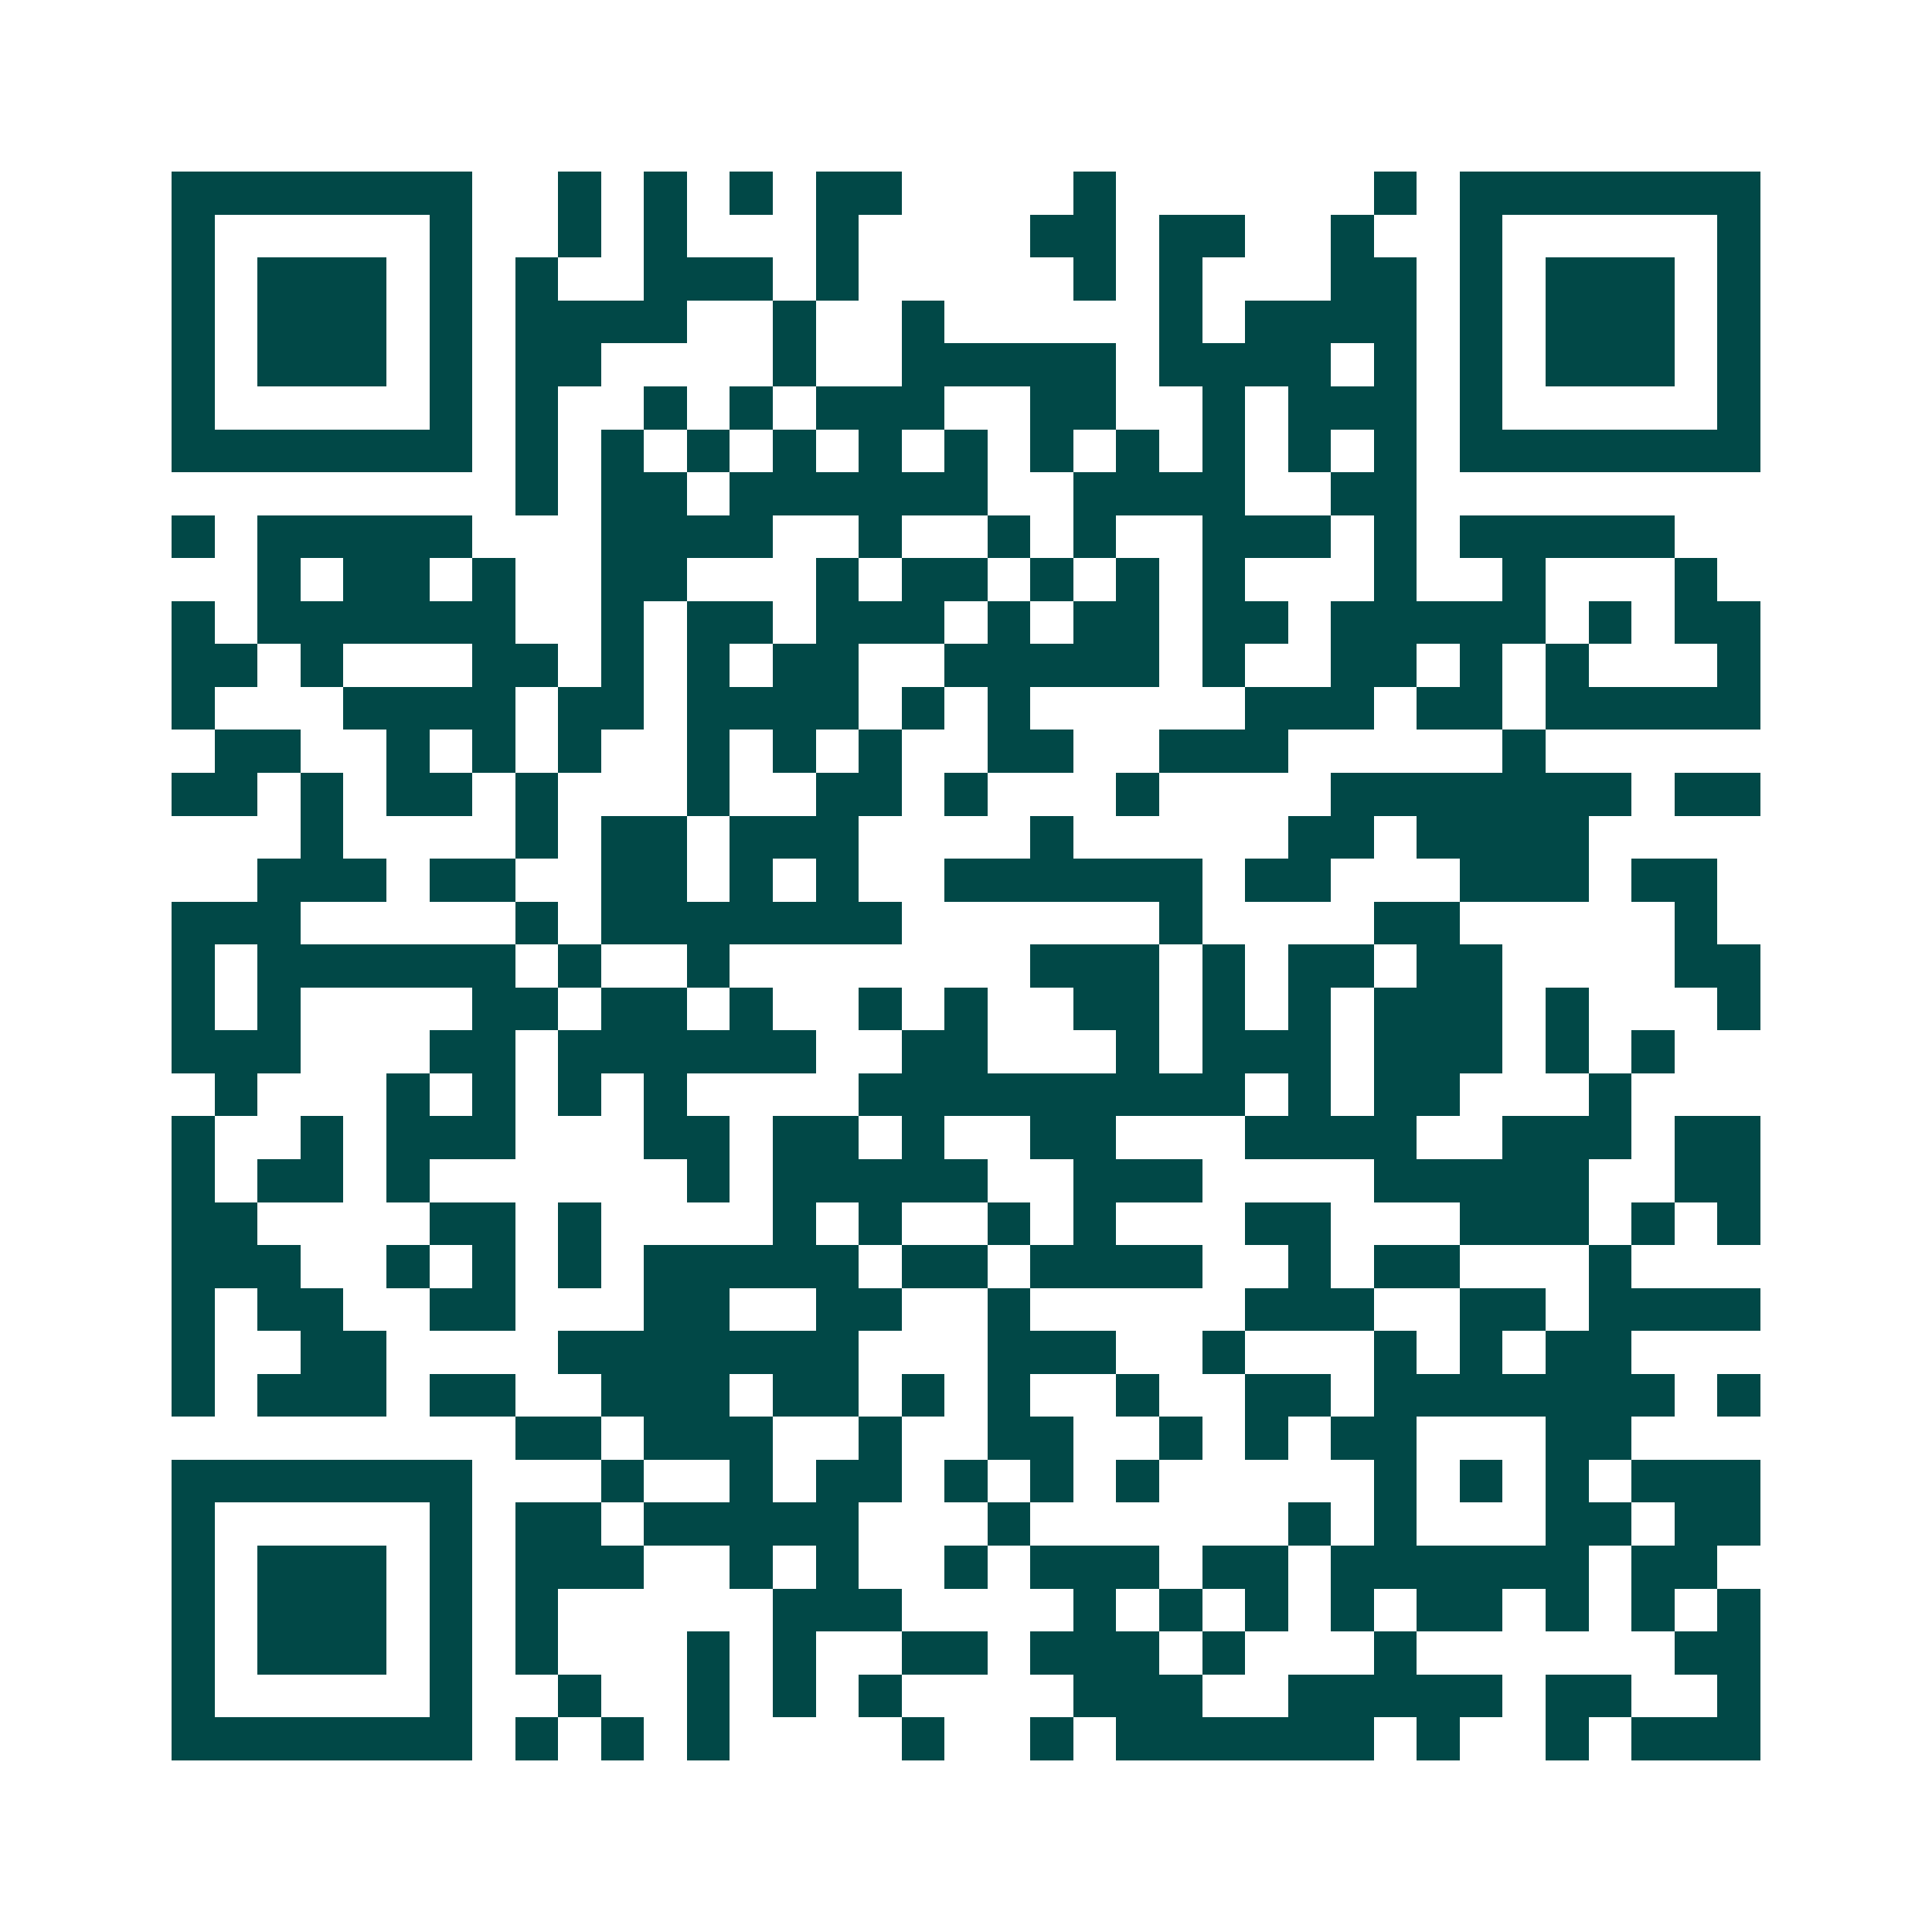
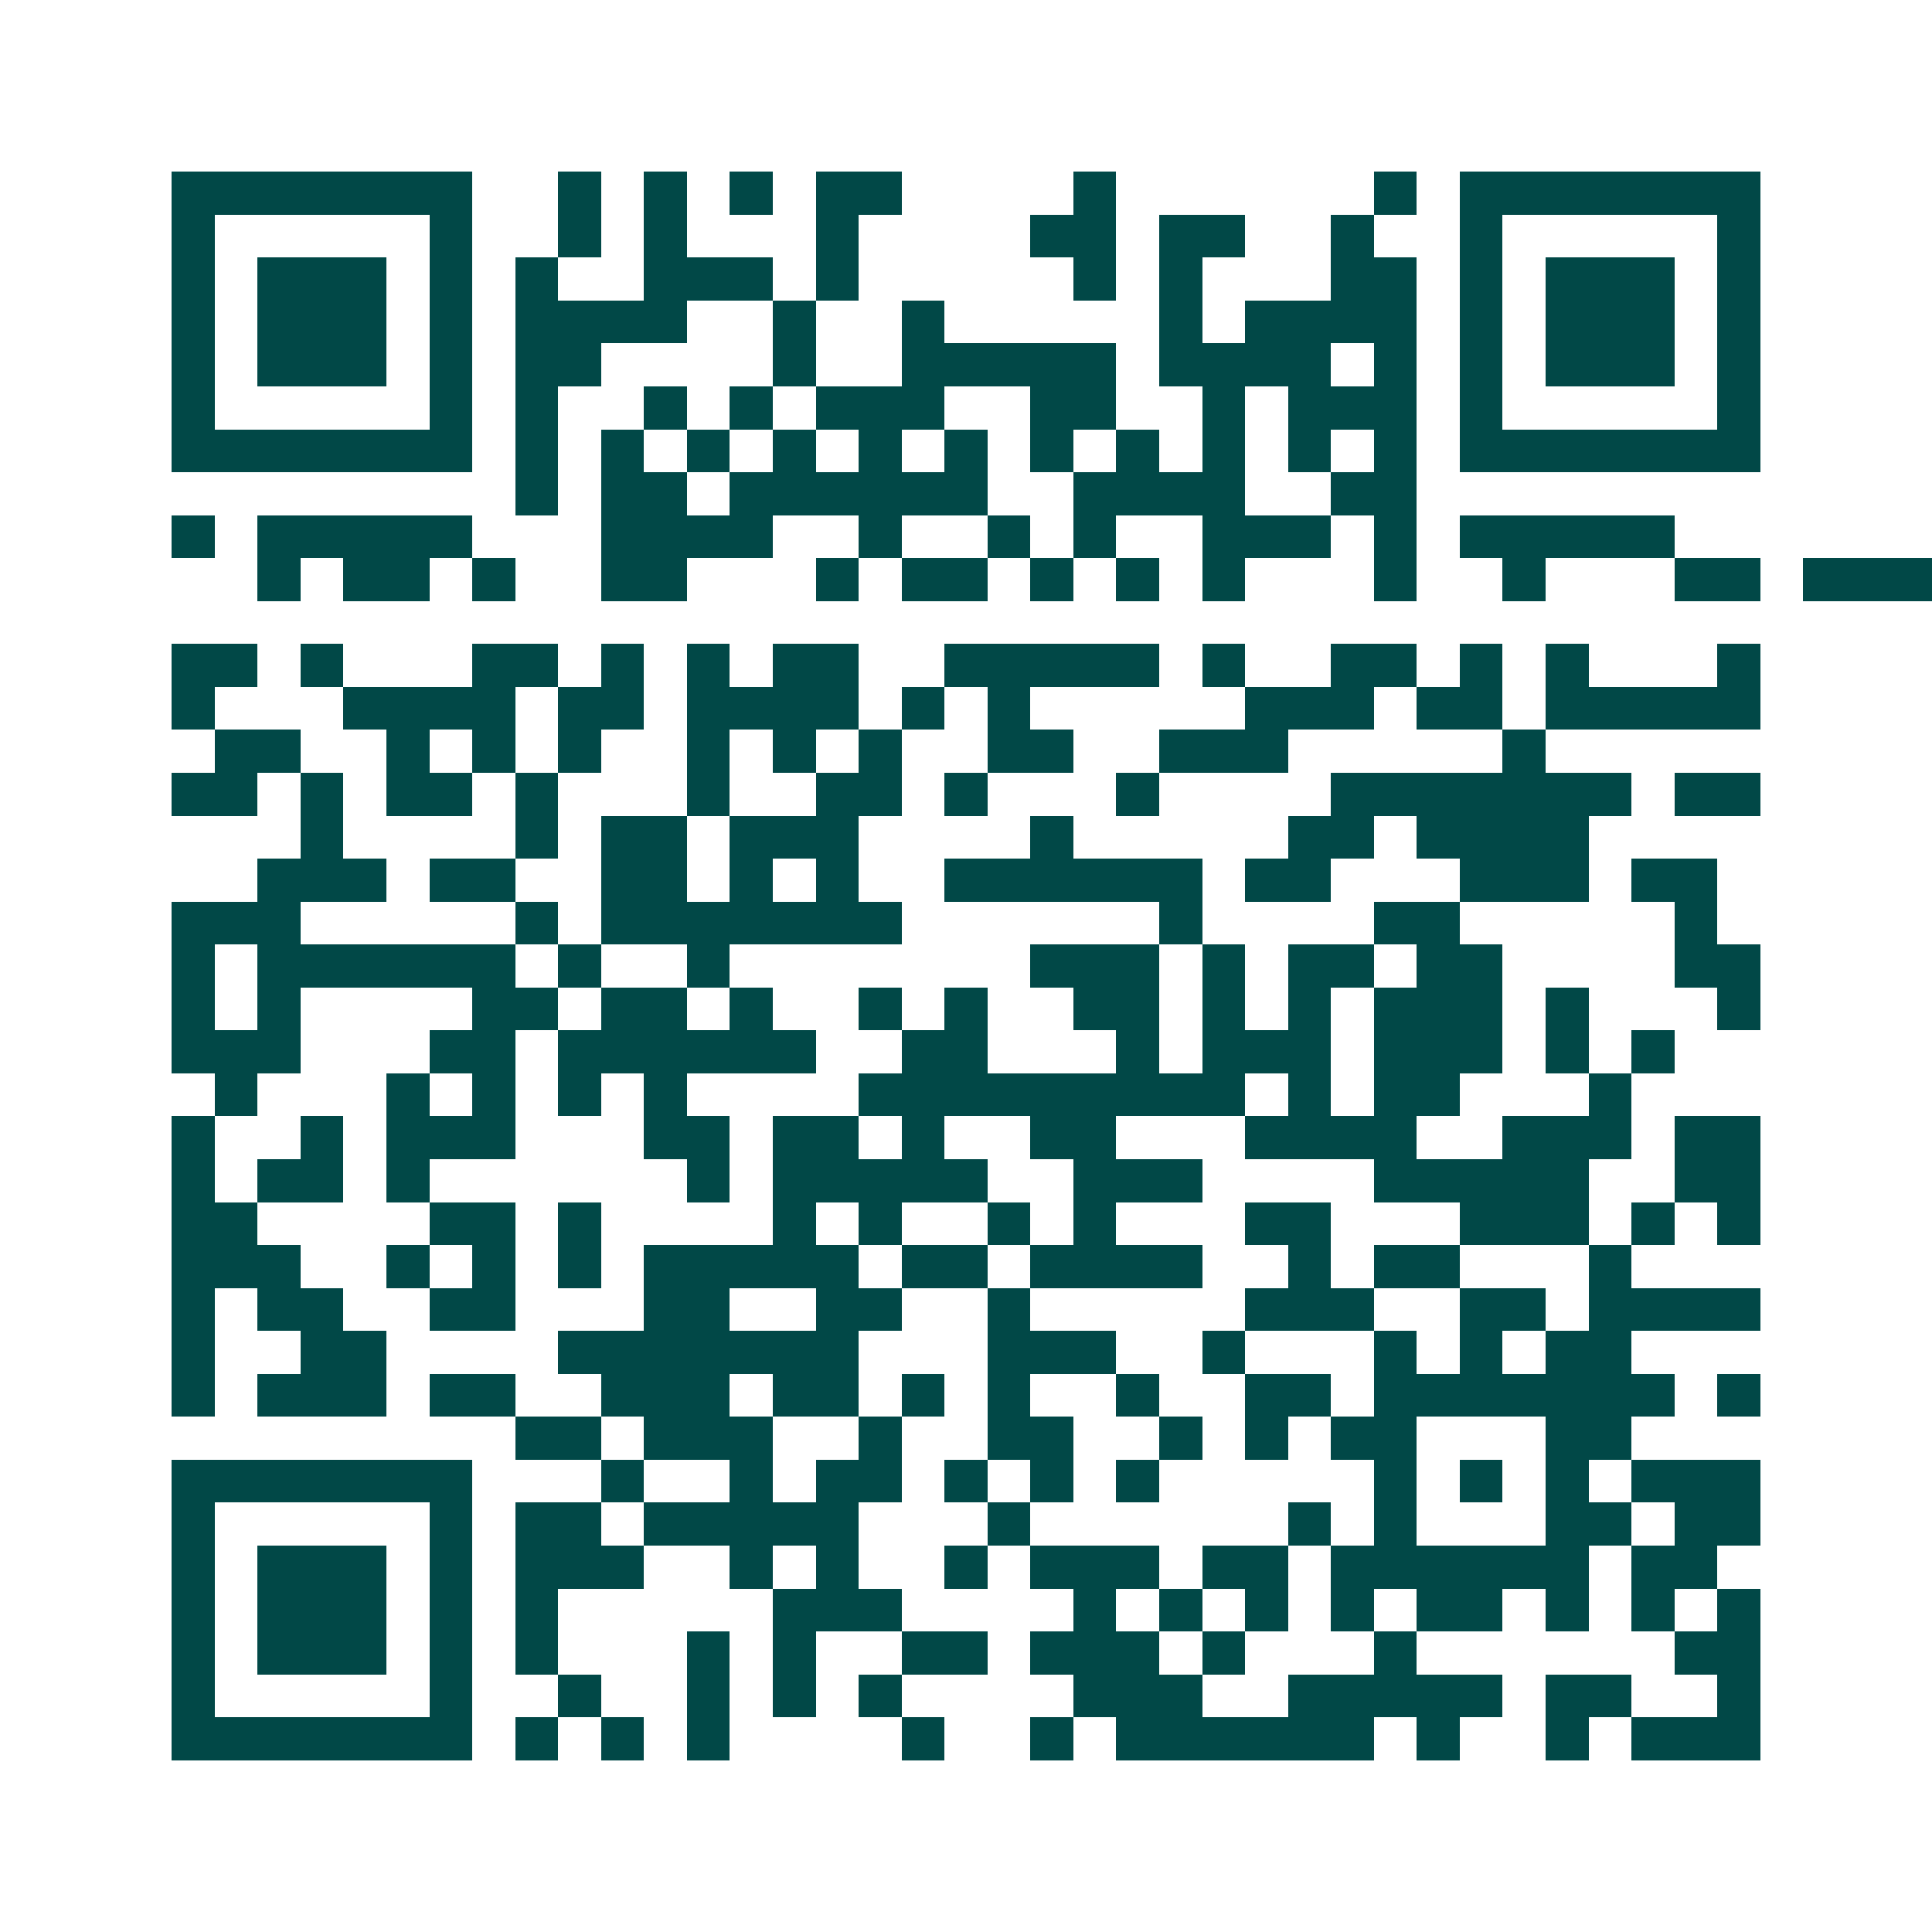
<svg xmlns="http://www.w3.org/2000/svg" width="200" height="200" viewBox="0 0 45 45" shape-rendering="crispEdges">
-   <path fill="#ffffff" d="M0 0h45v45H0z" />
-   <path stroke="#014847" d="M4 4.5h7m2 0h1m1 0h1m1 0h1m1 0h2m4 0h1m6 0h1m1 0h7M4 5.5h1m5 0h1m2 0h1m1 0h1m3 0h1m4 0h2m1 0h2m2 0h1m2 0h1m5 0h1M4 6.5h1m1 0h3m1 0h1m1 0h1m2 0h3m1 0h1m5 0h1m1 0h1m3 0h2m1 0h1m1 0h3m1 0h1M4 7.5h1m1 0h3m1 0h1m1 0h4m2 0h1m2 0h1m5 0h1m1 0h4m1 0h1m1 0h3m1 0h1M4 8.5h1m1 0h3m1 0h1m1 0h2m4 0h1m2 0h5m1 0h4m1 0h1m1 0h1m1 0h3m1 0h1M4 9.5h1m5 0h1m1 0h1m2 0h1m1 0h1m1 0h3m2 0h2m2 0h1m1 0h3m1 0h1m5 0h1M4 10.5h7m1 0h1m1 0h1m1 0h1m1 0h1m1 0h1m1 0h1m1 0h1m1 0h1m1 0h1m1 0h1m1 0h1m1 0h7M12 11.5h1m1 0h2m1 0h6m2 0h4m2 0h2M4 12.5h1m1 0h5m3 0h4m2 0h1m2 0h1m1 0h1m2 0h3m1 0h1m1 0h5M6 13.5h1m1 0h2m1 0h1m2 0h2m3 0h1m1 0h2m1 0h1m1 0h1m1 0h1m3 0h1m2 0h1m3 0h1M4 14.5h1m1 0h6m2 0h1m1 0h2m1 0h3m1 0h1m1 0h2m1 0h2m1 0h5m1 0h1m1 0h2M4 15.5h2m1 0h1m3 0h2m1 0h1m1 0h1m1 0h2m2 0h5m1 0h1m2 0h2m1 0h1m1 0h1m3 0h1M4 16.5h1m3 0h4m1 0h2m1 0h4m1 0h1m1 0h1m5 0h3m1 0h2m1 0h5M5 17.5h2m2 0h1m1 0h1m1 0h1m2 0h1m1 0h1m1 0h1m2 0h2m2 0h3m5 0h1M4 18.5h2m1 0h1m1 0h2m1 0h1m3 0h1m2 0h2m1 0h1m3 0h1m4 0h7m1 0h2M7 19.5h1m4 0h1m1 0h2m1 0h3m4 0h1m5 0h2m1 0h4M6 20.5h3m1 0h2m2 0h2m1 0h1m1 0h1m2 0h6m1 0h2m3 0h3m1 0h2M4 21.5h3m5 0h1m1 0h7m6 0h1m4 0h2m5 0h1M4 22.5h1m1 0h6m1 0h1m2 0h1m7 0h3m1 0h1m1 0h2m1 0h2m4 0h2M4 23.5h1m1 0h1m4 0h2m1 0h2m1 0h1m2 0h1m1 0h1m2 0h2m1 0h1m1 0h1m1 0h3m1 0h1m3 0h1M4 24.5h3m3 0h2m1 0h6m2 0h2m3 0h1m1 0h3m1 0h3m1 0h1m1 0h1M5 25.5h1m3 0h1m1 0h1m1 0h1m1 0h1m4 0h9m1 0h1m1 0h2m3 0h1M4 26.5h1m2 0h1m1 0h3m3 0h2m1 0h2m1 0h1m2 0h2m3 0h4m2 0h3m1 0h2M4 27.5h1m1 0h2m1 0h1m6 0h1m1 0h5m2 0h3m4 0h5m2 0h2M4 28.5h2m4 0h2m1 0h1m4 0h1m1 0h1m2 0h1m1 0h1m3 0h2m3 0h3m1 0h1m1 0h1M4 29.5h3m2 0h1m1 0h1m1 0h1m1 0h5m1 0h2m1 0h4m2 0h1m1 0h2m3 0h1M4 30.5h1m1 0h2m2 0h2m3 0h2m2 0h2m2 0h1m5 0h3m2 0h2m1 0h4M4 31.5h1m2 0h2m4 0h7m3 0h3m2 0h1m3 0h1m1 0h1m1 0h2M4 32.5h1m1 0h3m1 0h2m2 0h3m1 0h2m1 0h1m1 0h1m2 0h1m2 0h2m1 0h7m1 0h1M12 33.5h2m1 0h3m2 0h1m2 0h2m2 0h1m1 0h1m1 0h2m3 0h2M4 34.5h7m3 0h1m2 0h1m1 0h2m1 0h1m1 0h1m1 0h1m5 0h1m1 0h1m1 0h1m1 0h3M4 35.5h1m5 0h1m1 0h2m1 0h5m3 0h1m6 0h1m1 0h1m3 0h2m1 0h2M4 36.5h1m1 0h3m1 0h1m1 0h3m2 0h1m1 0h1m2 0h1m1 0h3m1 0h2m1 0h6m1 0h2M4 37.5h1m1 0h3m1 0h1m1 0h1m5 0h3m4 0h1m1 0h1m1 0h1m1 0h1m1 0h2m1 0h1m1 0h1m1 0h1M4 38.5h1m1 0h3m1 0h1m1 0h1m3 0h1m1 0h1m2 0h2m1 0h3m1 0h1m3 0h1m6 0h2M4 39.5h1m5 0h1m2 0h1m2 0h1m1 0h1m1 0h1m4 0h3m2 0h5m1 0h2m2 0h1M4 40.5h7m1 0h1m1 0h1m1 0h1m4 0h1m2 0h1m1 0h6m1 0h1m2 0h1m1 0h3" />
+   <path stroke="#014847" d="M4 4.5h7m2 0h1m1 0h1m1 0h1m1 0h2m4 0h1m6 0h1m1 0h7M4 5.5h1m5 0h1m2 0h1m1 0h1m3 0h1m4 0h2m1 0h2m2 0h1m2 0h1m5 0h1M4 6.5h1m1 0h3m1 0h1m1 0h1m2 0h3m1 0h1m5 0h1m1 0h1m3 0h2m1 0h1m1 0h3m1 0h1M4 7.5h1m1 0h3m1 0h1m1 0h4m2 0h1m2 0h1m5 0h1m1 0h4m1 0h1m1 0h3m1 0h1M4 8.5h1m1 0h3m1 0h1m1 0h2m4 0h1m2 0h5m1 0h4m1 0h1m1 0h1m1 0h3m1 0h1M4 9.5h1m5 0h1m1 0h1m2 0h1m1 0h1m1 0h3m2 0h2m2 0h1m1 0h3m1 0h1m5 0h1M4 10.5h7m1 0h1m1 0h1m1 0h1m1 0h1m1 0h1m1 0h1m1 0h1m1 0h1m1 0h1m1 0h1m1 0h1m1 0h7M12 11.5h1m1 0h2m1 0h6m2 0h4m2 0h2M4 12.5h1m1 0h5m3 0h4m2 0h1m2 0h1m1 0h1m2 0h3m1 0h1m1 0h5M6 13.5h1m1 0h2m1 0h1m2 0h2m3 0h1m1 0h2m1 0h1m1 0h1m1 0h1m3 0h1m2 0h1m3 0h1h1m1 0h6m2 0h1m1 0h2m1 0h3m1 0h1m1 0h2m1 0h2m1 0h5m1 0h1m1 0h2M4 15.5h2m1 0h1m3 0h2m1 0h1m1 0h1m1 0h2m2 0h5m1 0h1m2 0h2m1 0h1m1 0h1m3 0h1M4 16.5h1m3 0h4m1 0h2m1 0h4m1 0h1m1 0h1m5 0h3m1 0h2m1 0h5M5 17.5h2m2 0h1m1 0h1m1 0h1m2 0h1m1 0h1m1 0h1m2 0h2m2 0h3m5 0h1M4 18.5h2m1 0h1m1 0h2m1 0h1m3 0h1m2 0h2m1 0h1m3 0h1m4 0h7m1 0h2M7 19.5h1m4 0h1m1 0h2m1 0h3m4 0h1m5 0h2m1 0h4M6 20.5h3m1 0h2m2 0h2m1 0h1m1 0h1m2 0h6m1 0h2m3 0h3m1 0h2M4 21.5h3m5 0h1m1 0h7m6 0h1m4 0h2m5 0h1M4 22.5h1m1 0h6m1 0h1m2 0h1m7 0h3m1 0h1m1 0h2m1 0h2m4 0h2M4 23.5h1m1 0h1m4 0h2m1 0h2m1 0h1m2 0h1m1 0h1m2 0h2m1 0h1m1 0h1m1 0h3m1 0h1m3 0h1M4 24.5h3m3 0h2m1 0h6m2 0h2m3 0h1m1 0h3m1 0h3m1 0h1m1 0h1M5 25.5h1m3 0h1m1 0h1m1 0h1m1 0h1m4 0h9m1 0h1m1 0h2m3 0h1M4 26.5h1m2 0h1m1 0h3m3 0h2m1 0h2m1 0h1m2 0h2m3 0h4m2 0h3m1 0h2M4 27.5h1m1 0h2m1 0h1m6 0h1m1 0h5m2 0h3m4 0h5m2 0h2M4 28.5h2m4 0h2m1 0h1m4 0h1m1 0h1m2 0h1m1 0h1m3 0h2m3 0h3m1 0h1m1 0h1M4 29.5h3m2 0h1m1 0h1m1 0h1m1 0h5m1 0h2m1 0h4m2 0h1m1 0h2m3 0h1M4 30.5h1m1 0h2m2 0h2m3 0h2m2 0h2m2 0h1m5 0h3m2 0h2m1 0h4M4 31.5h1m2 0h2m4 0h7m3 0h3m2 0h1m3 0h1m1 0h1m1 0h2M4 32.5h1m1 0h3m1 0h2m2 0h3m1 0h2m1 0h1m1 0h1m2 0h1m2 0h2m1 0h7m1 0h1M12 33.5h2m1 0h3m2 0h1m2 0h2m2 0h1m1 0h1m1 0h2m3 0h2M4 34.5h7m3 0h1m2 0h1m1 0h2m1 0h1m1 0h1m1 0h1m5 0h1m1 0h1m1 0h1m1 0h3M4 35.5h1m5 0h1m1 0h2m1 0h5m3 0h1m6 0h1m1 0h1m3 0h2m1 0h2M4 36.5h1m1 0h3m1 0h1m1 0h3m2 0h1m1 0h1m2 0h1m1 0h3m1 0h2m1 0h6m1 0h2M4 37.5h1m1 0h3m1 0h1m1 0h1m5 0h3m4 0h1m1 0h1m1 0h1m1 0h1m1 0h2m1 0h1m1 0h1m1 0h1M4 38.5h1m1 0h3m1 0h1m1 0h1m3 0h1m1 0h1m2 0h2m1 0h3m1 0h1m3 0h1m6 0h2M4 39.5h1m5 0h1m2 0h1m2 0h1m1 0h1m1 0h1m4 0h3m2 0h5m1 0h2m2 0h1M4 40.5h7m1 0h1m1 0h1m1 0h1m4 0h1m2 0h1m1 0h6m1 0h1m2 0h1m1 0h3" />
</svg>